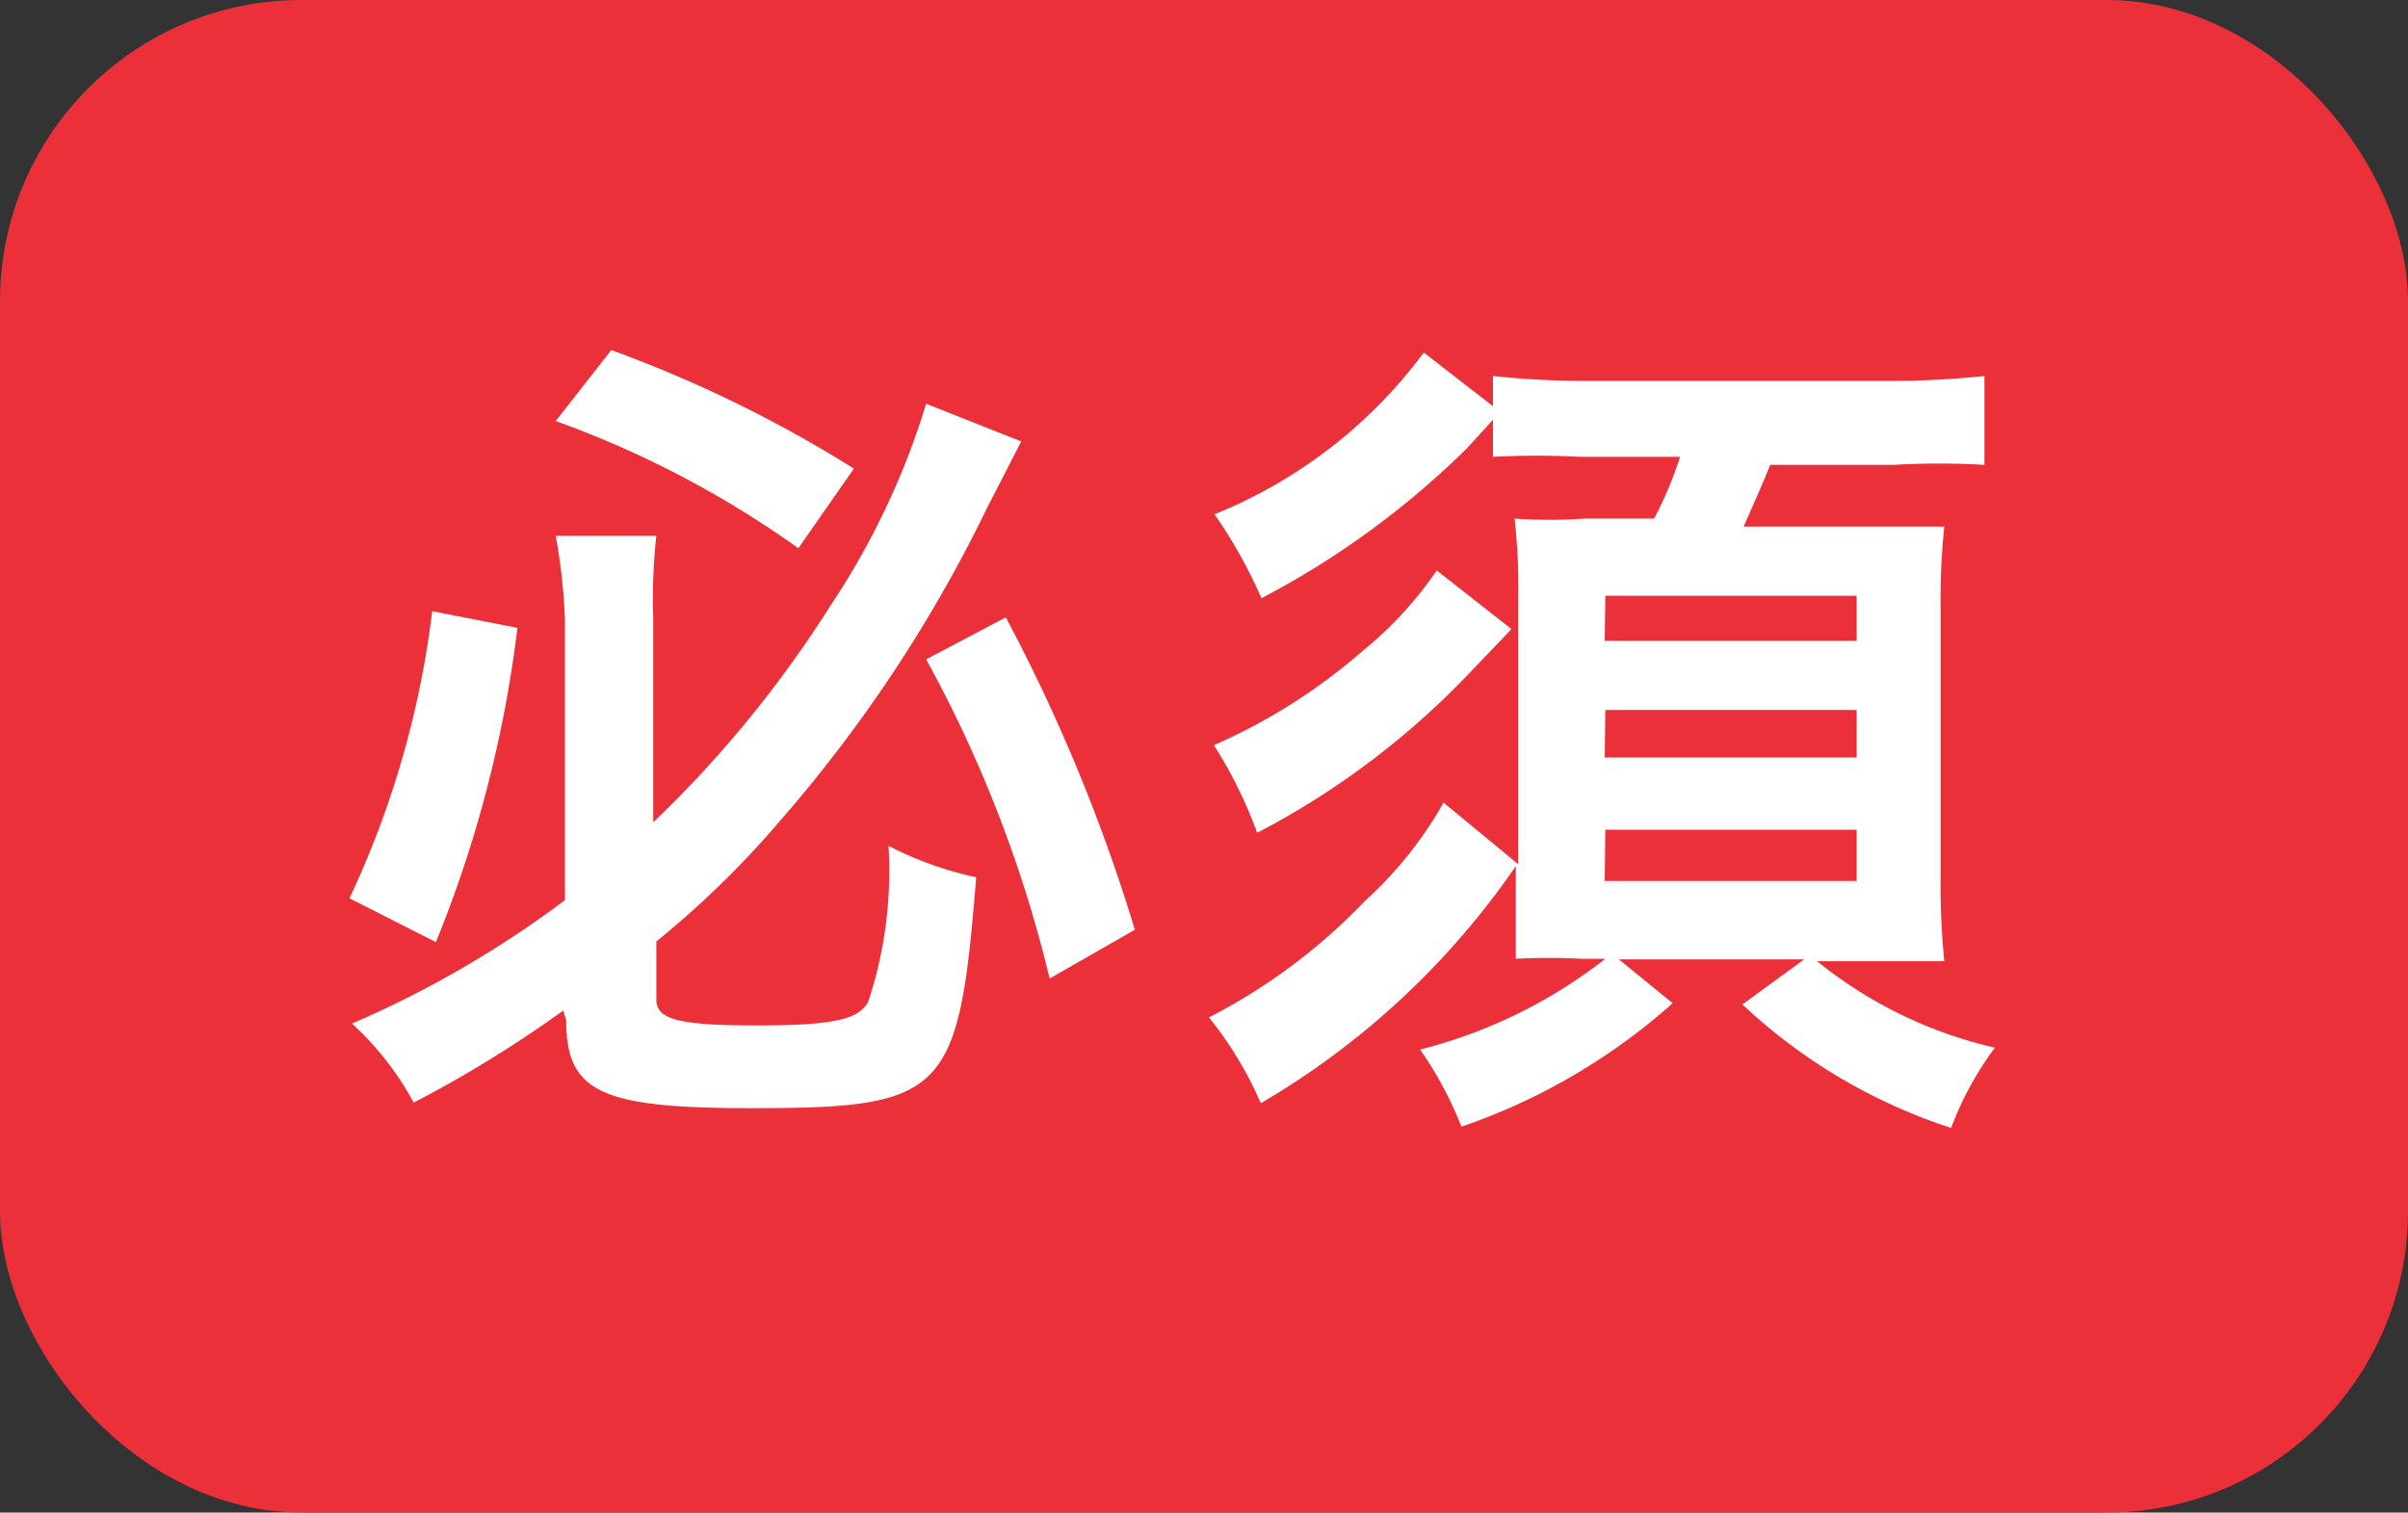
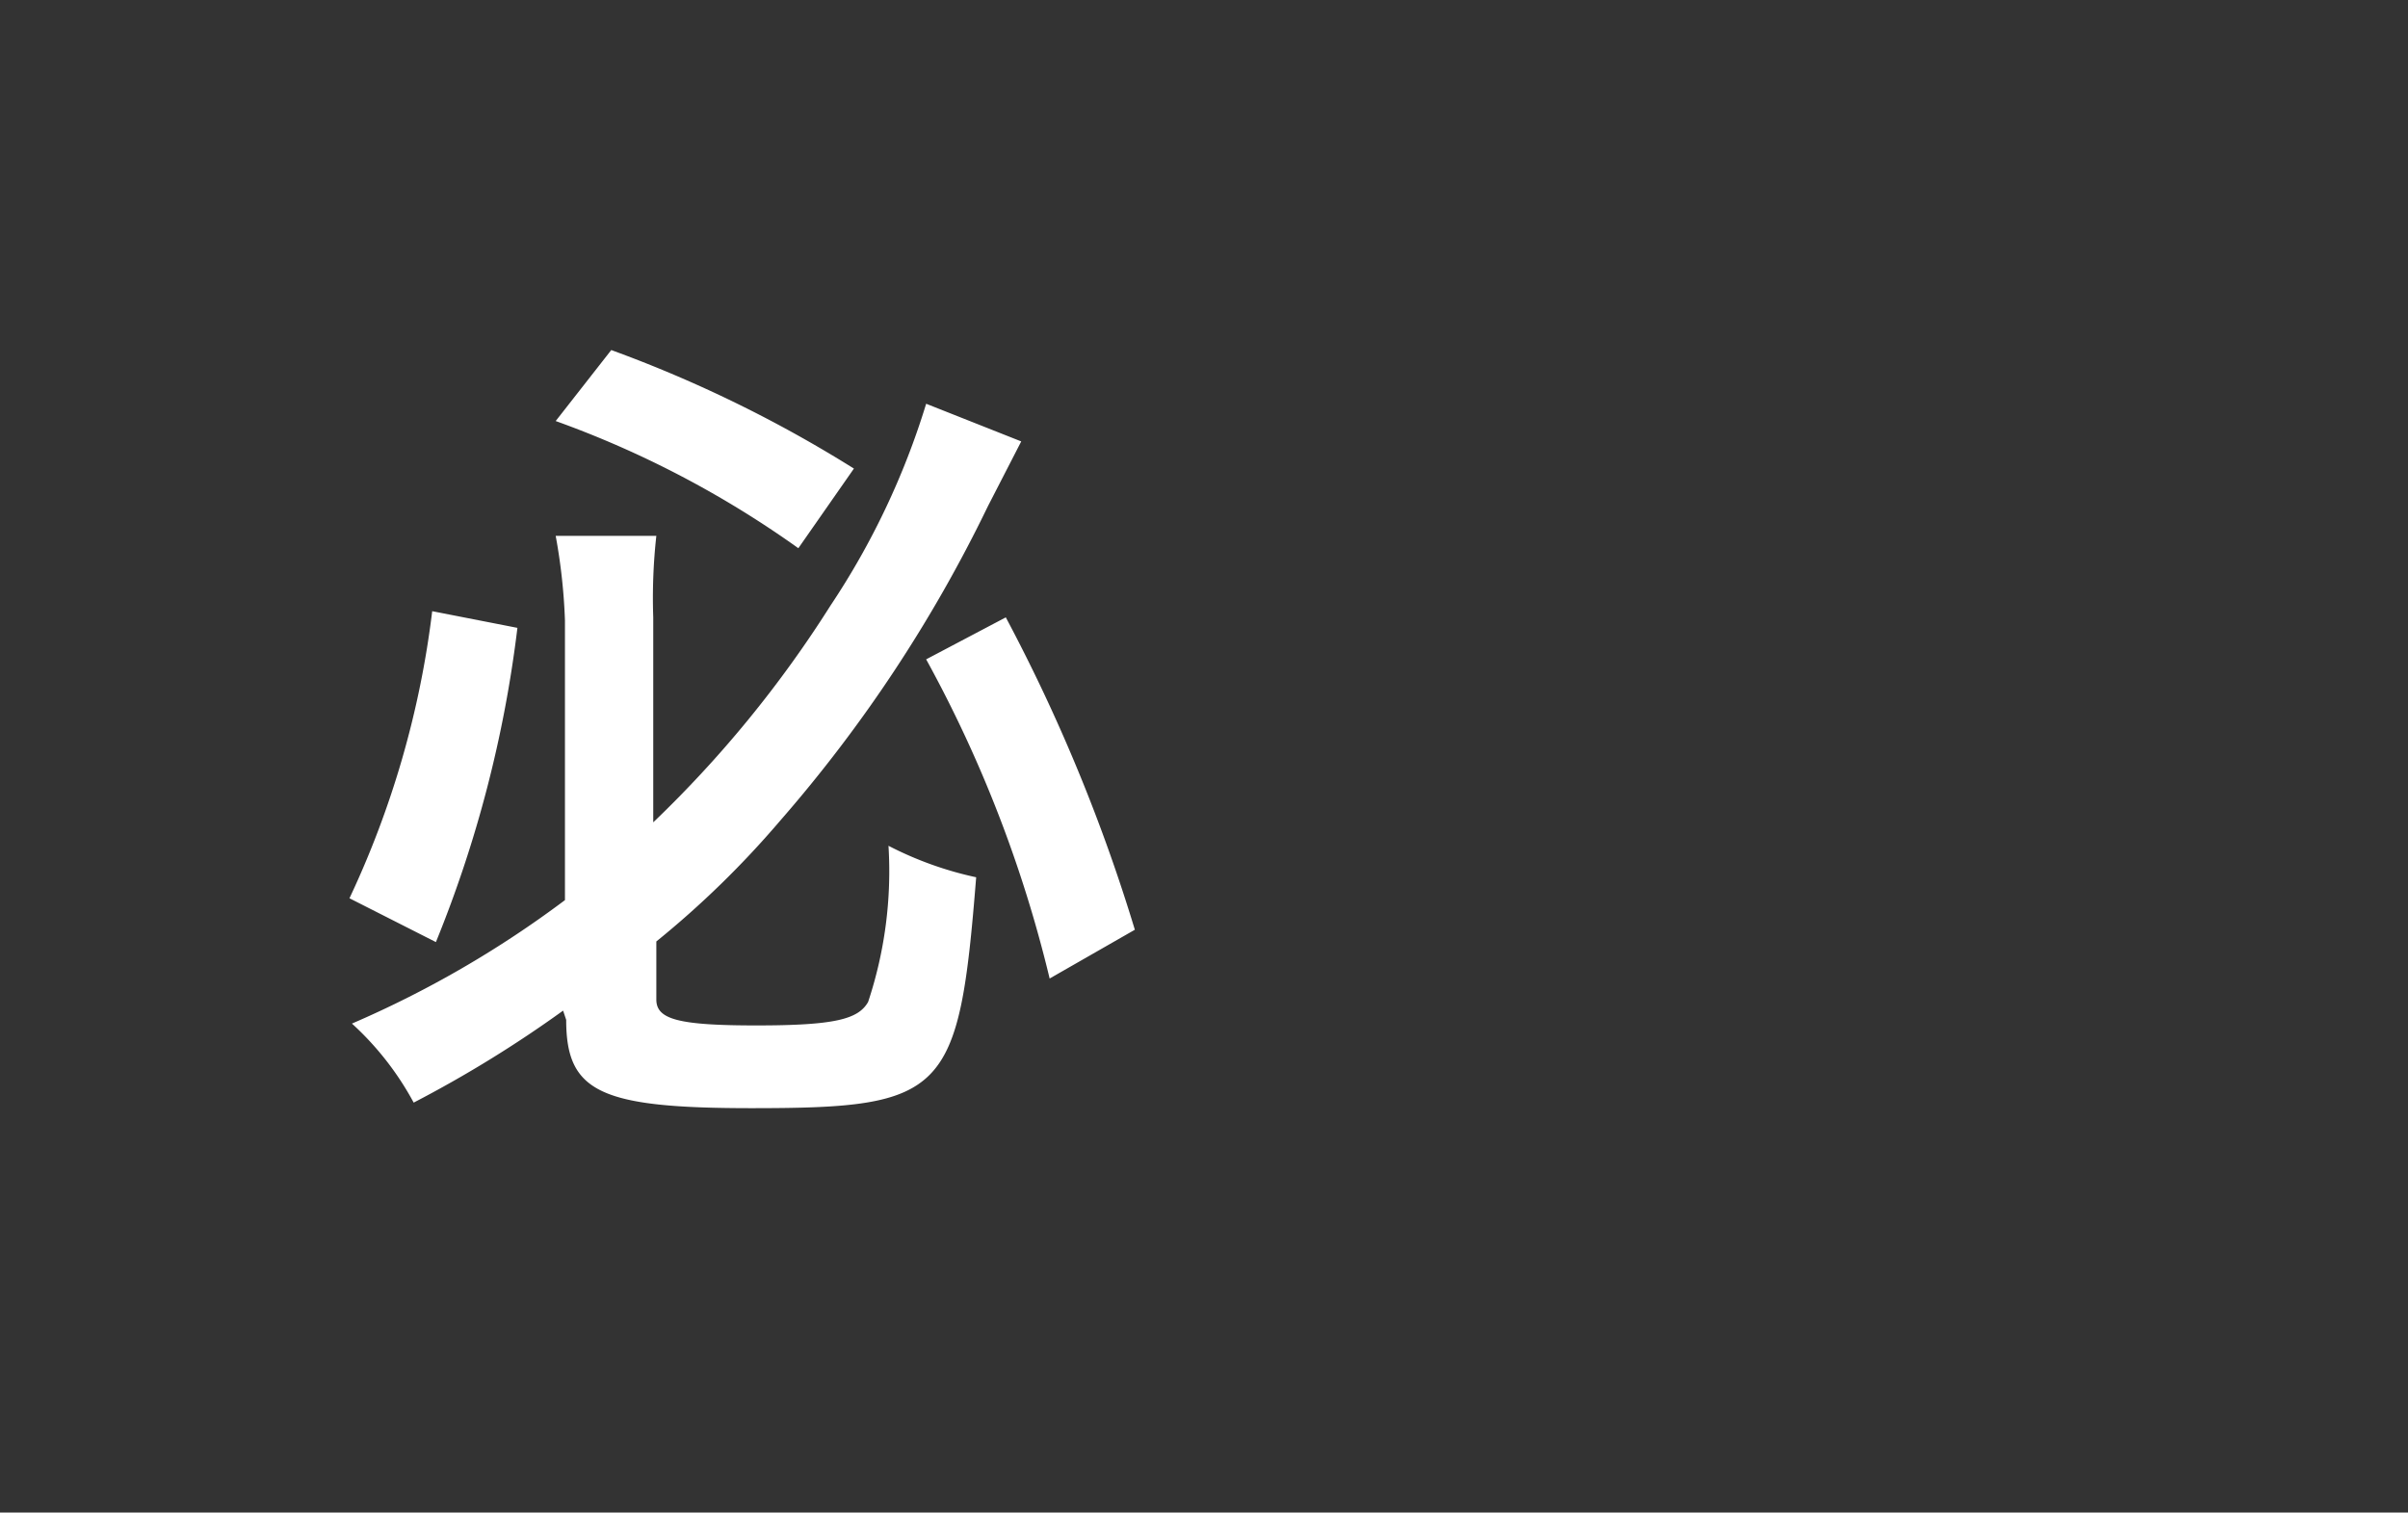
<svg xmlns="http://www.w3.org/2000/svg" viewBox="0 0 39 24.5">
  <rect x="0" y="0" width="39" height="24.5" fill="#333333" stroke="none" />
  <defs>
    <style>.cls-1{fill:#eb303a;}.cls-2{fill:#fff;}</style>
  </defs>
  <g id="Layer_2" data-name="Layer 2">
    <g id="レイヤー_1" data-name="レイヤー 1">
-       <rect class="cls-1" width="39" height="24.5" rx="4.88" />
      <path class="cls-2" d="M8.38,10.17a19.76,19.76,0,0,1-1.32,5.09l-1.4-.71A15.2,15.2,0,0,0,7,9.9Zm.74,6.2A19.41,19.41,0,0,1,6.7,17.86a4.83,4.83,0,0,0-1-1.28,16.84,16.84,0,0,0,3.45-2V10.05A9.35,9.35,0,0,0,9,8.68h1.63A9.14,9.14,0,0,0,10.58,10v3.32a18.65,18.65,0,0,0,2.87-3.51A12.43,12.43,0,0,0,15,6.54l1.54.61L16,8.2a22.91,22.91,0,0,1-3.37,5.1,15.23,15.23,0,0,1-2,1.95v.94c0,.32.35.42,1.62.42s1.65-.1,1.81-.38a6.72,6.72,0,0,0,.33-2.53,5.69,5.69,0,0,0,1.42.51c-.28,3.52-.49,3.74-3.64,3.74-2.45,0-3-.26-3-1.43ZM9.9,5.67a20.84,20.84,0,0,1,3.93,1.92l-.9,1.29A16.14,16.14,0,0,0,9,6.82ZM16.29,10a28.14,28.14,0,0,1,2.09,5.06L17,15.85a20.8,20.8,0,0,0-2-5.17Z" />
-       <path class="cls-2" d="M25.61,15.53a10.54,10.54,0,0,0-1.06,0c0-.39,0-.78,0-1.26v-.24a12.93,12.93,0,0,1-4.13,3.84,6,6,0,0,0-.84-1.39,9.51,9.51,0,0,0,2.53-1.89A6.37,6.37,0,0,0,23.38,13l1.21,1V9.63a9.84,9.84,0,0,0-.06-1.23,8.11,8.11,0,0,0,1.14,0h1.12a6.25,6.25,0,0,0,.42-1H25.6a13.57,13.57,0,0,0-1.42,0V6.8l-.43.47a13.92,13.92,0,0,1-3.32,2.42,7.84,7.84,0,0,0-.76-1.36,7.9,7.9,0,0,0,3.39-2.62l1.12.87V6.09a13.81,13.81,0,0,0,1.54.08h4.84a14.31,14.31,0,0,0,1.58-.08V7.53a12.7,12.7,0,0,0-1.47,0h-2c-.11.28-.26.61-.43,1h1.9c.72,0,1,0,1.35,0a11.15,11.15,0,0,0-.06,1.29V14.2a12.47,12.47,0,0,0,.06,1.37c-.37,0-.75,0-1.21,0h-.85a7.1,7.1,0,0,0,2.88,1.4,5.29,5.29,0,0,0-.71,1.3,9,9,0,0,1-3.38-2l1-.73h-3l.87.71a10,10,0,0,1-3.42,2A6.13,6.13,0,0,0,23,17,8.07,8.07,0,0,0,26,15.53Zm-1.13-5.34-.66.69a13.08,13.08,0,0,1-3.46,2.61,7.12,7.12,0,0,0-.7-1.42,9.39,9.39,0,0,0,2.39-1.51,6.21,6.21,0,0,0,1.22-1.32Zm1.51.19h4.08V9.65H26Zm0,1.89h4.08V11.5H26Zm0,2h4.08v-.83H26Z" />
    </g>
  </g>
</svg>